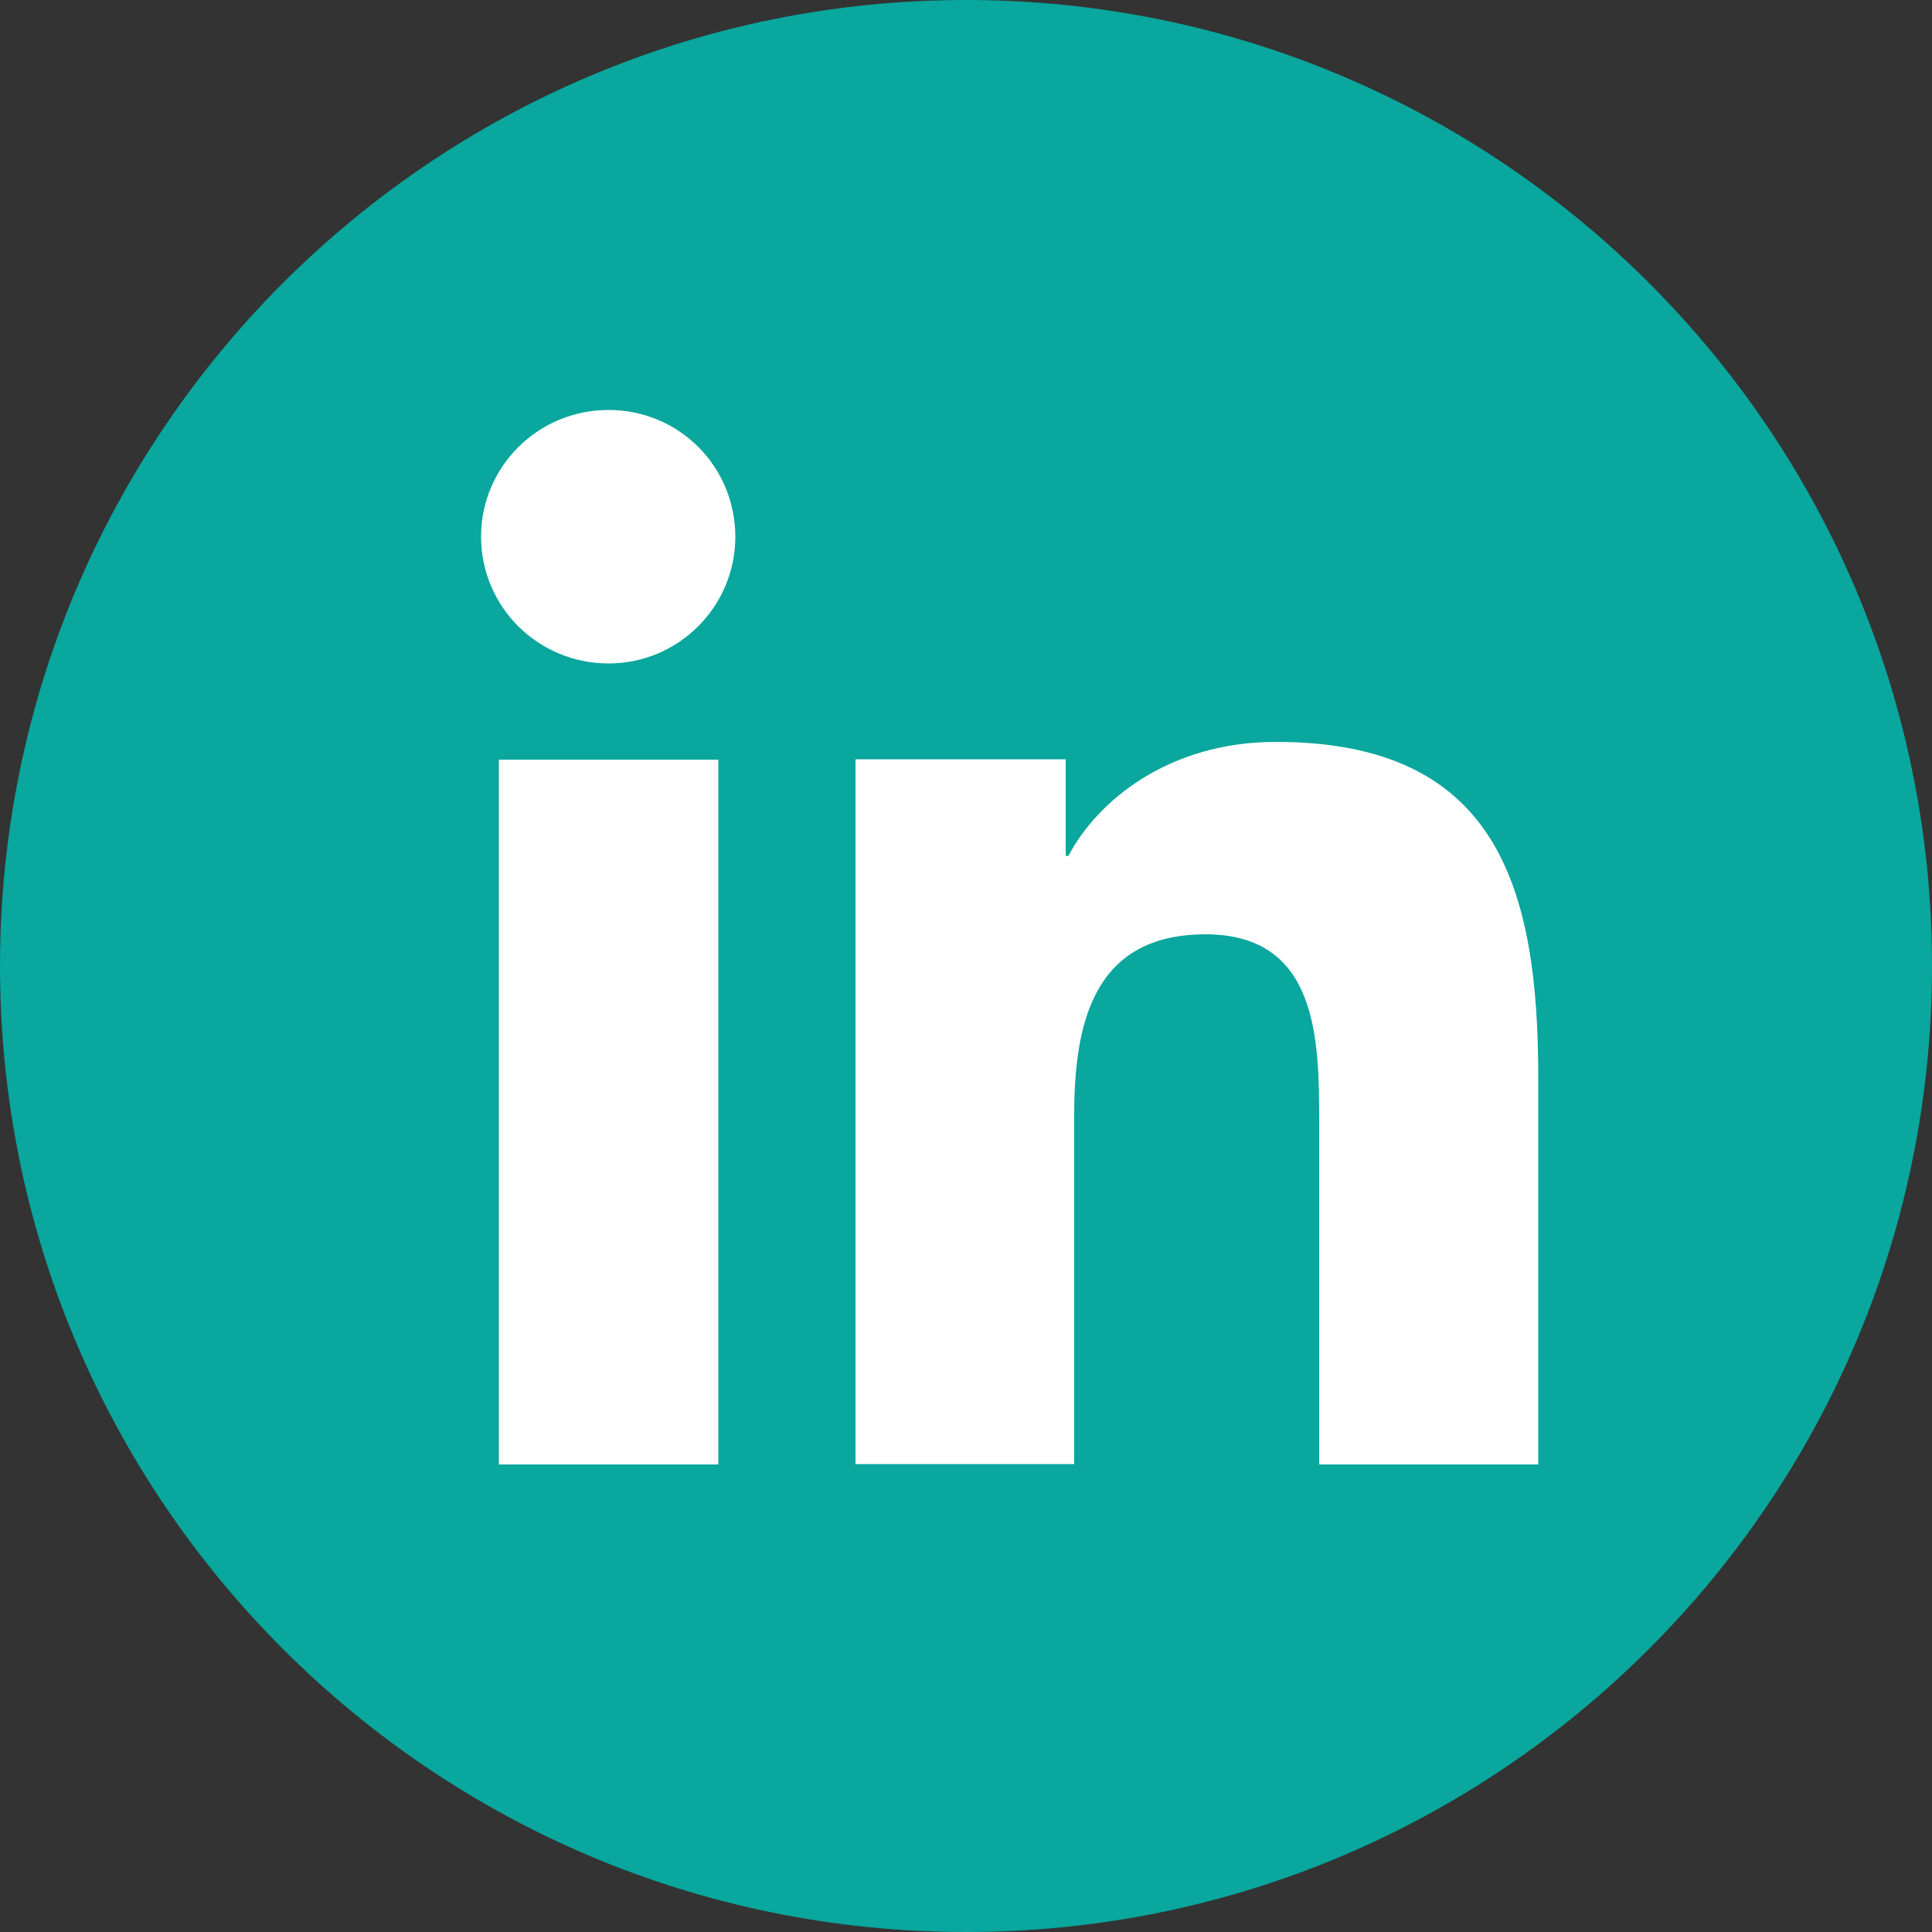
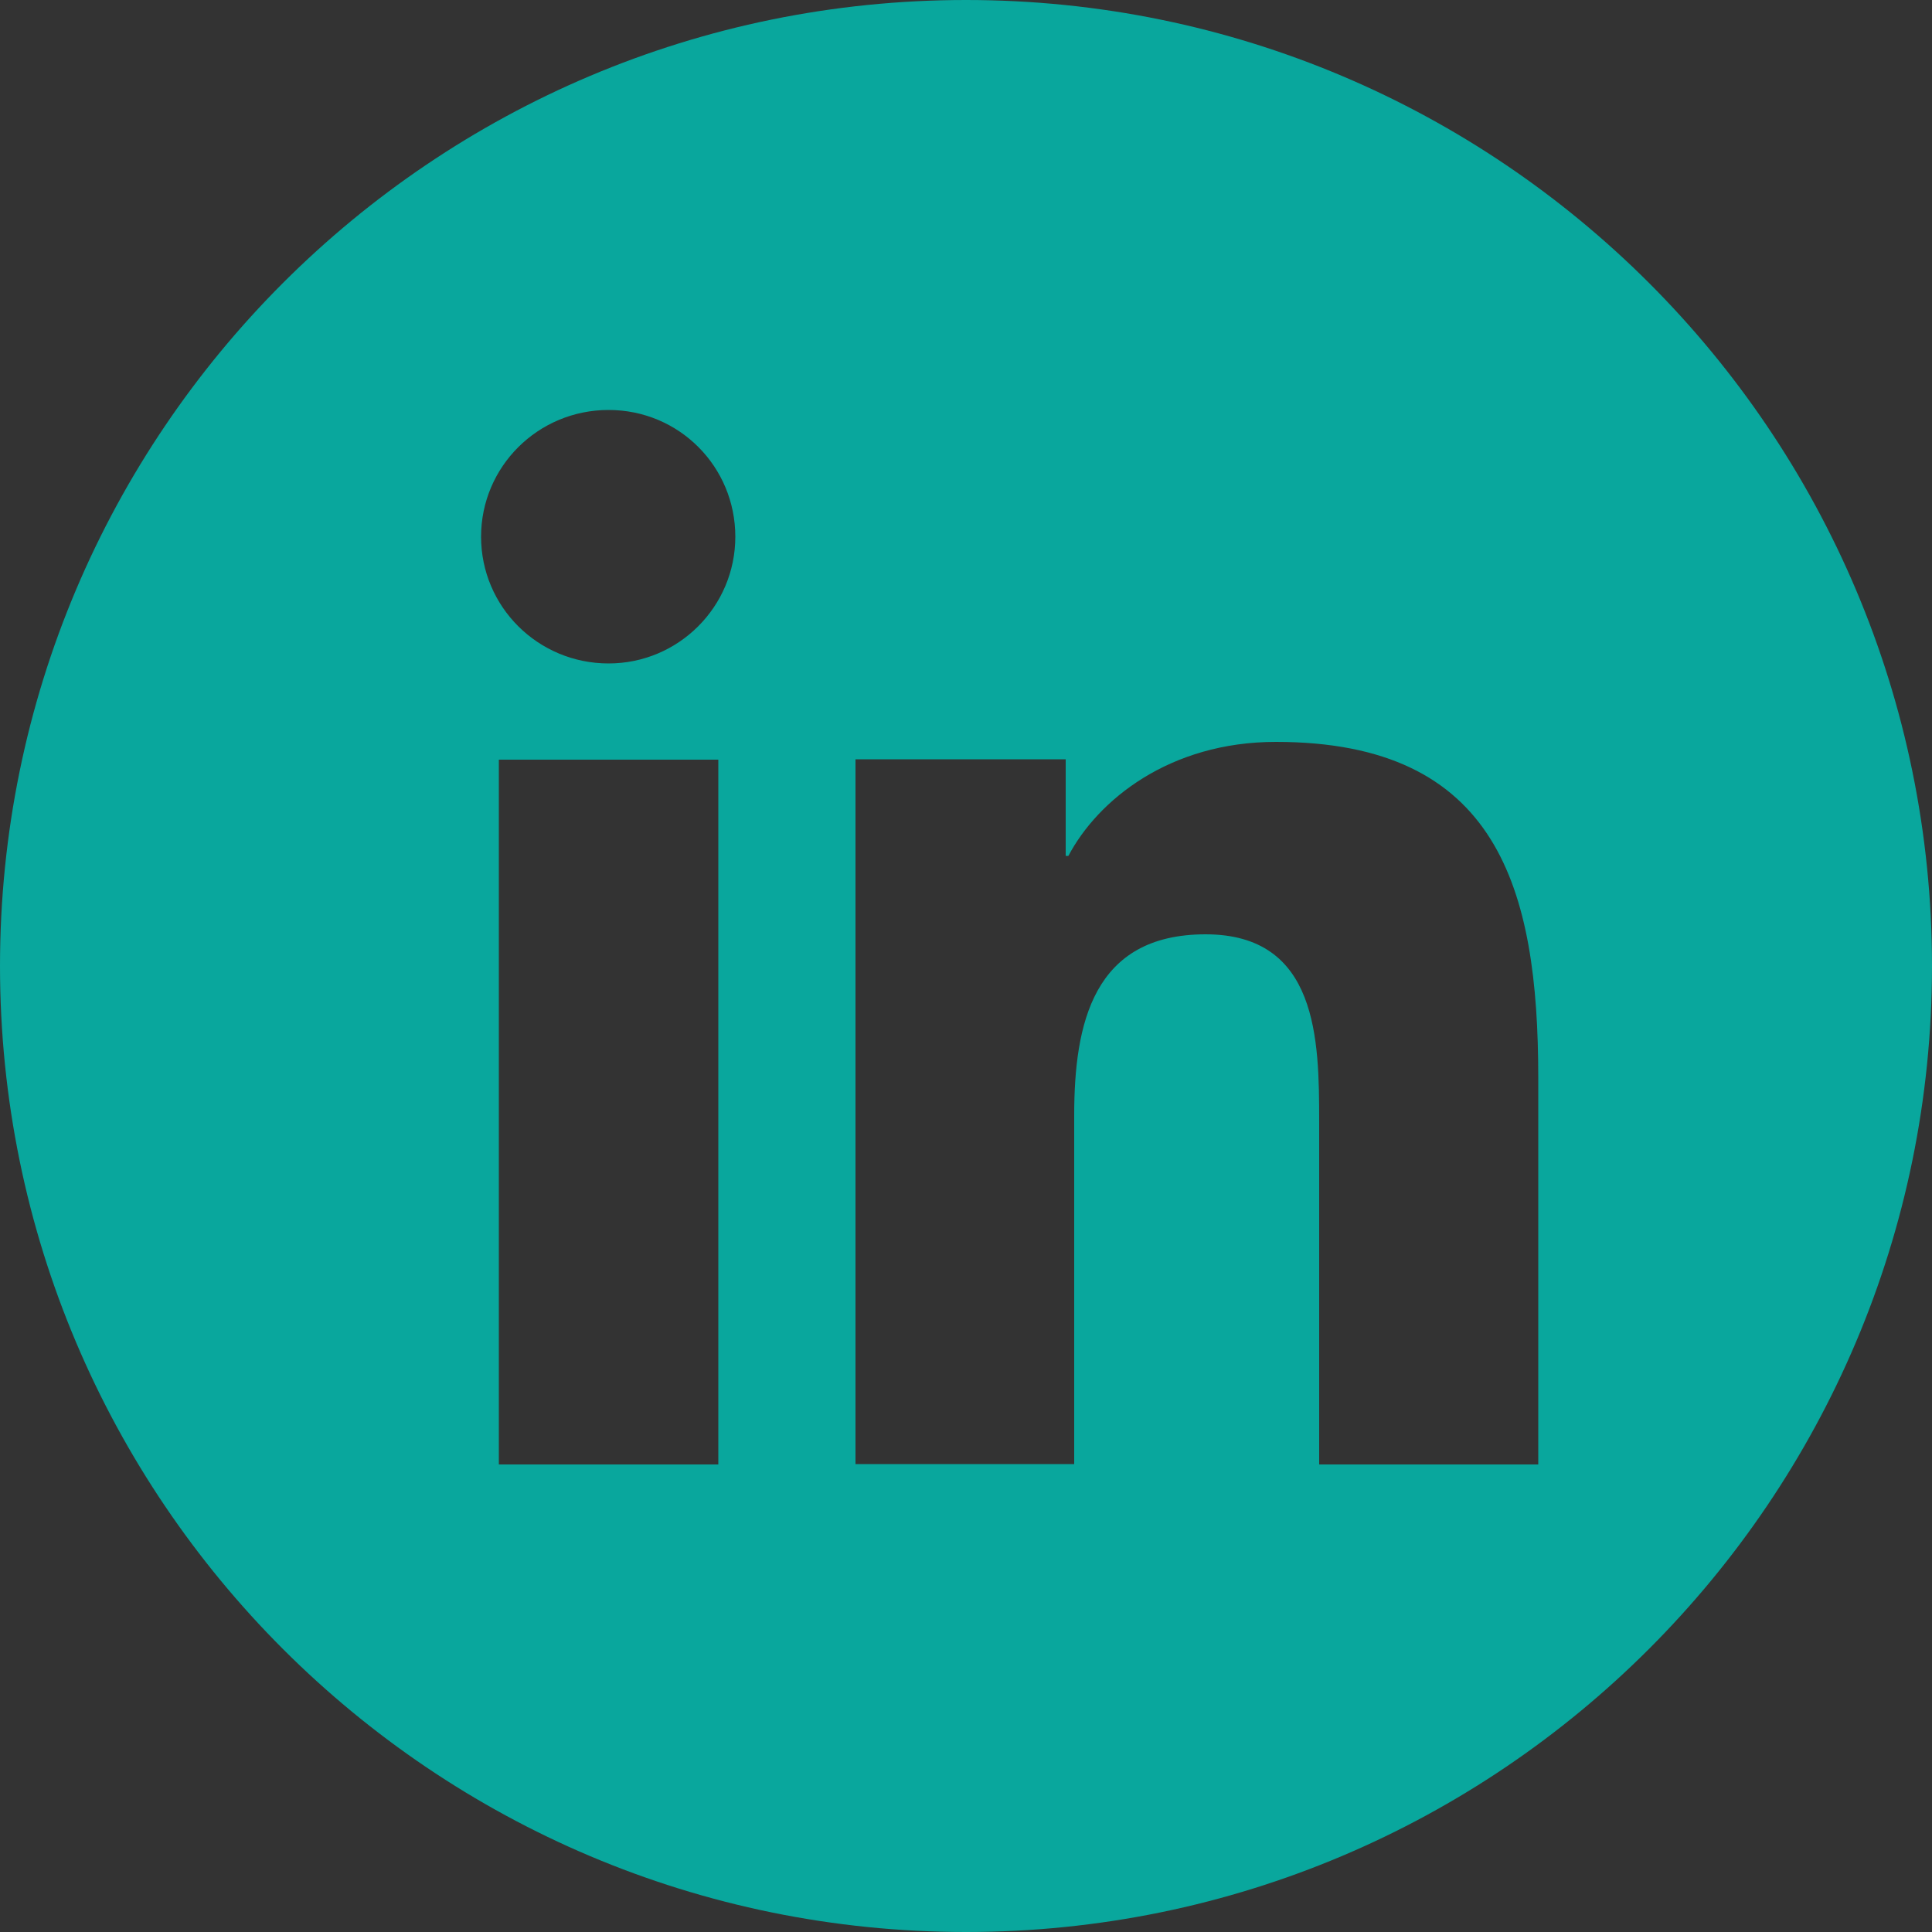
<svg xmlns="http://www.w3.org/2000/svg" id="Layer_1" data-name="Layer 1" viewBox="0 0 50 50">
  <rect x="0" y="0" width="50" height="50" fill="#333333" stroke="none" />
  <defs>
    <style>
      .cls-1 {
        fill: #fff;
      }

      .cls-2 {
        fill: #09a79d;
      }
    </style>
  </defs>
-   <circle class="cls-1" cx="25" cy="25" r="24" />
  <path class="cls-2" d="m25,0C11.2,0,0,11.19,0,25s11.2,25,25,25,25-11.2,25-25S38.81,0,25,0Zm-6.41,37.9h-5.68v-18.24h5.68v18.24Zm-2.84-20.73c-1.83,0-3.3-1.47-3.3-3.28s1.47-3.28,3.3-3.28,3.28,1.47,3.28,3.28-1.47,3.28-3.28,3.28Zm24.06,20.73h-5.67v-8.88c0-2.11-.03-4.84-2.94-4.84s-3.4,2.31-3.4,4.69v9.02h-5.66v-18.24h5.44v2.5h.07c.76-1.44,2.61-2.95,5.37-2.95,5.74,0,6.79,3.78,6.79,8.69v10Z" />
</svg>